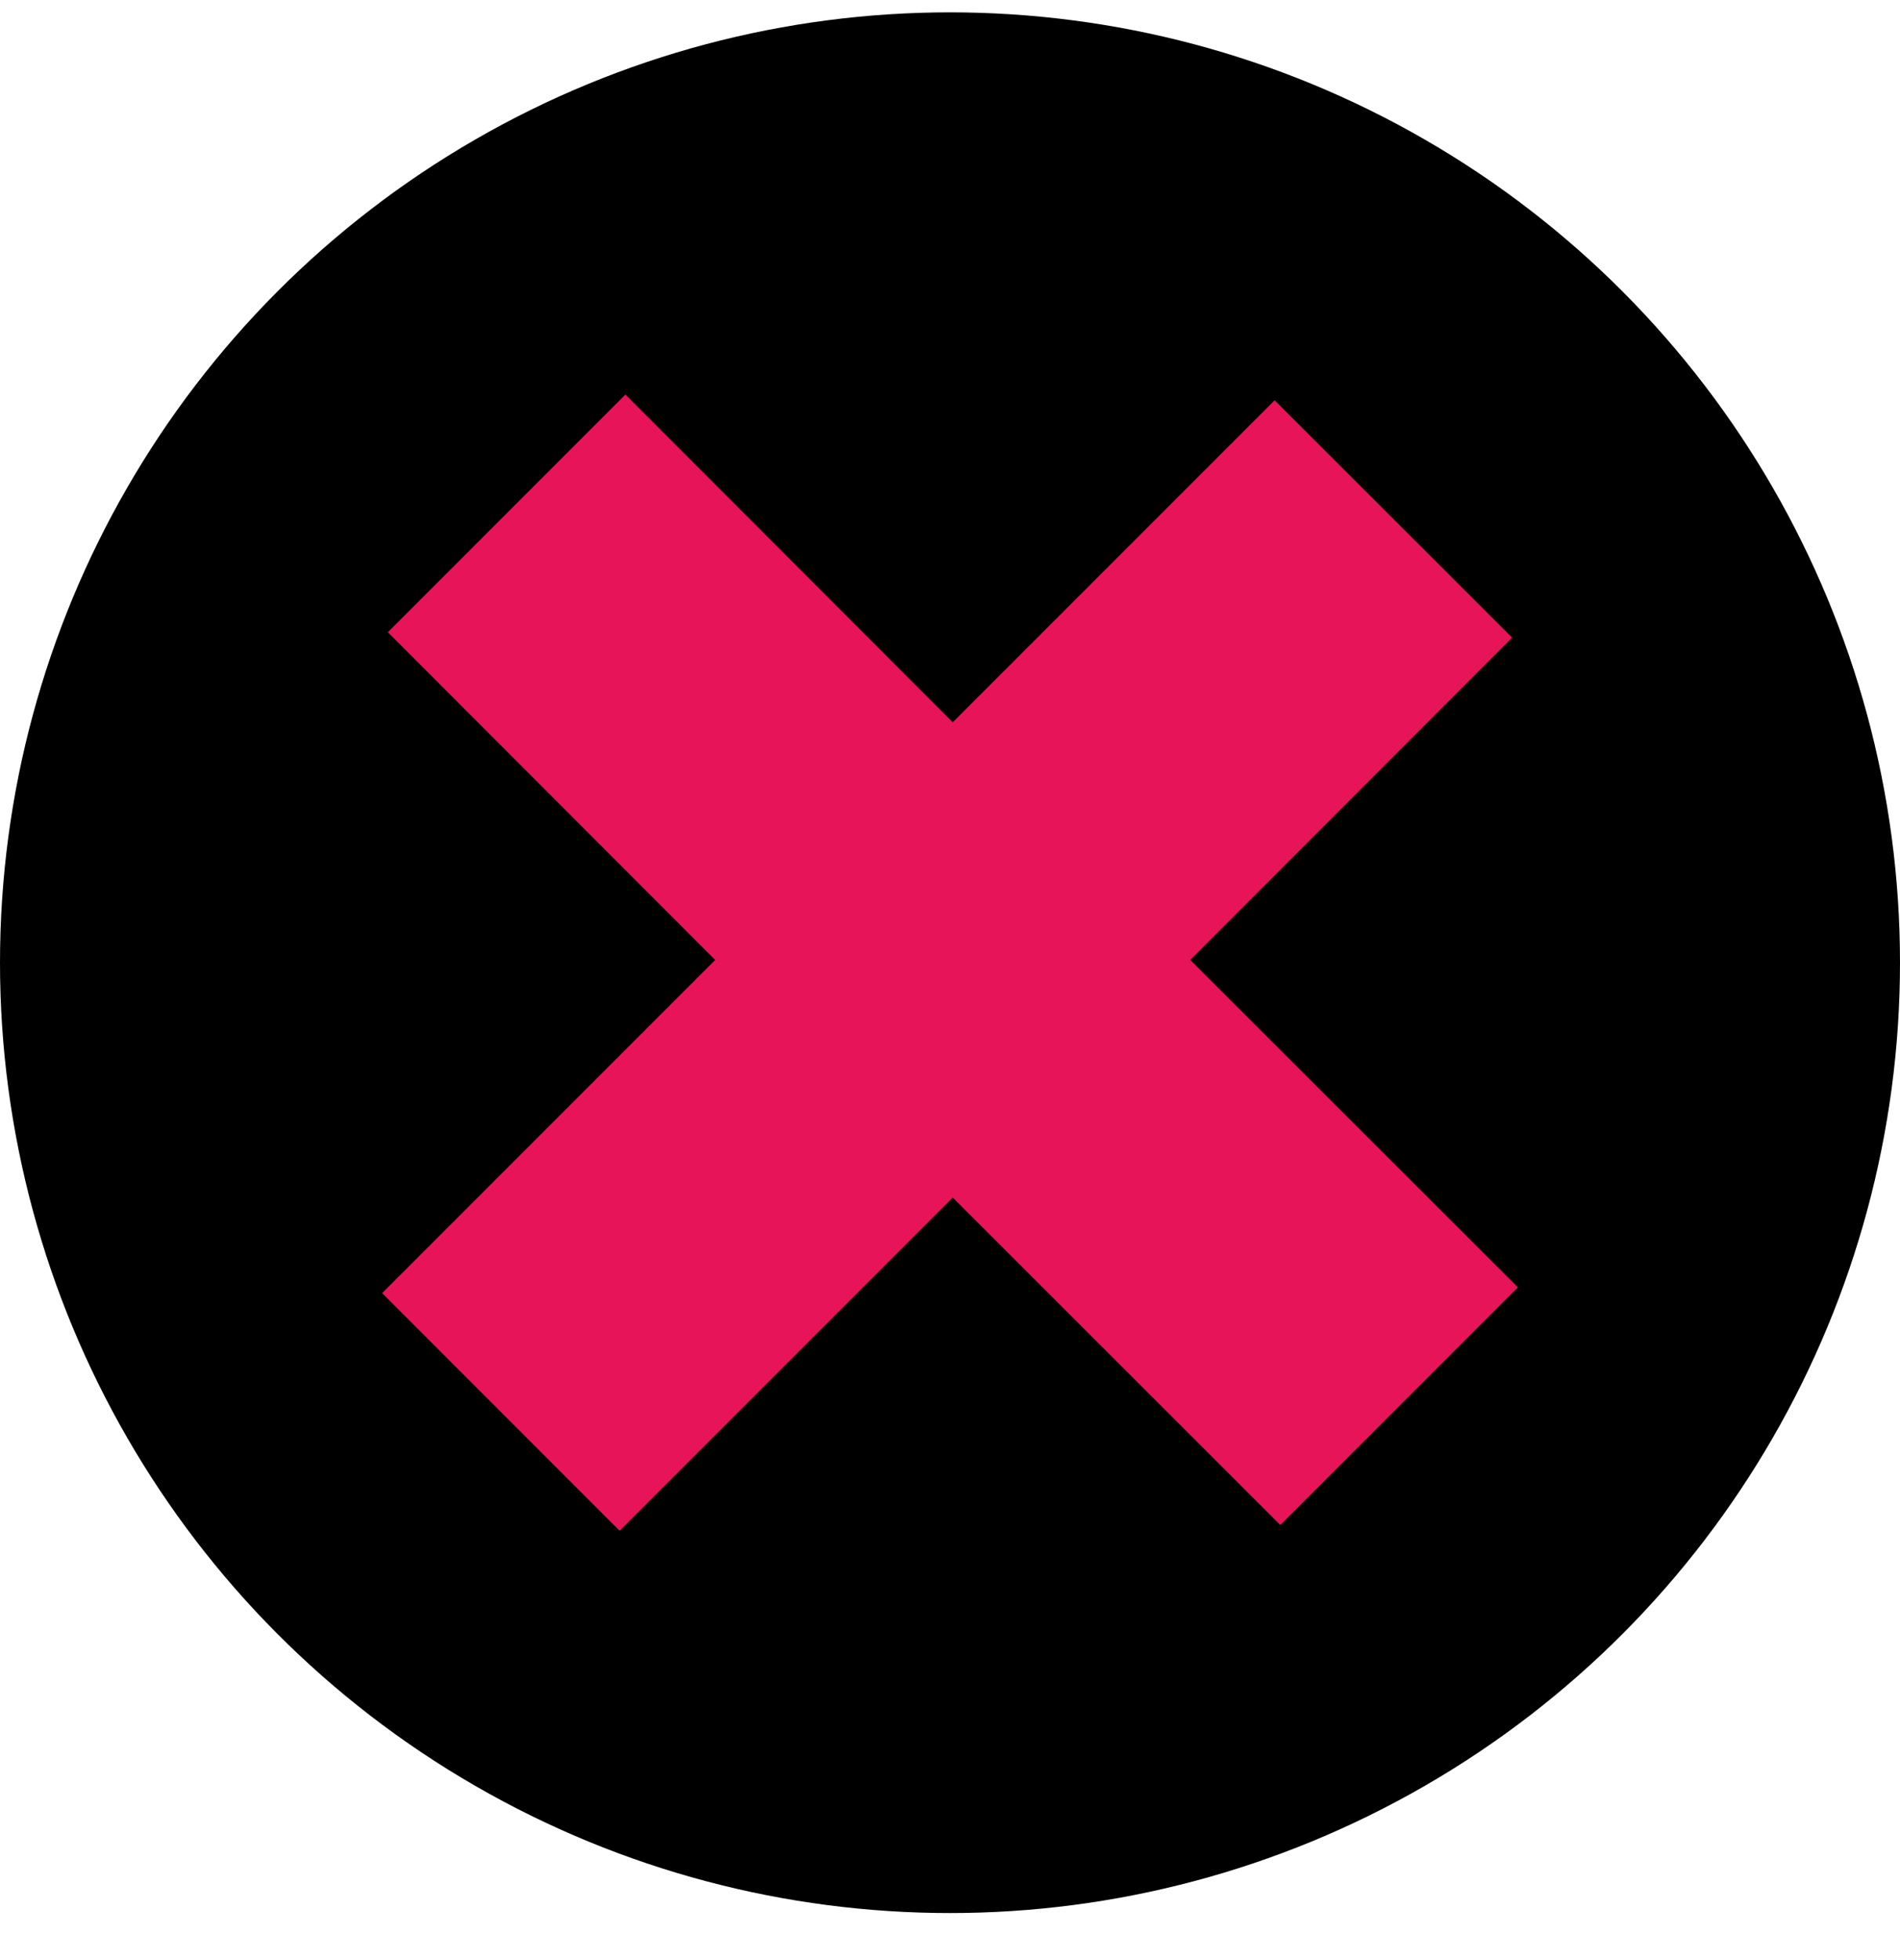
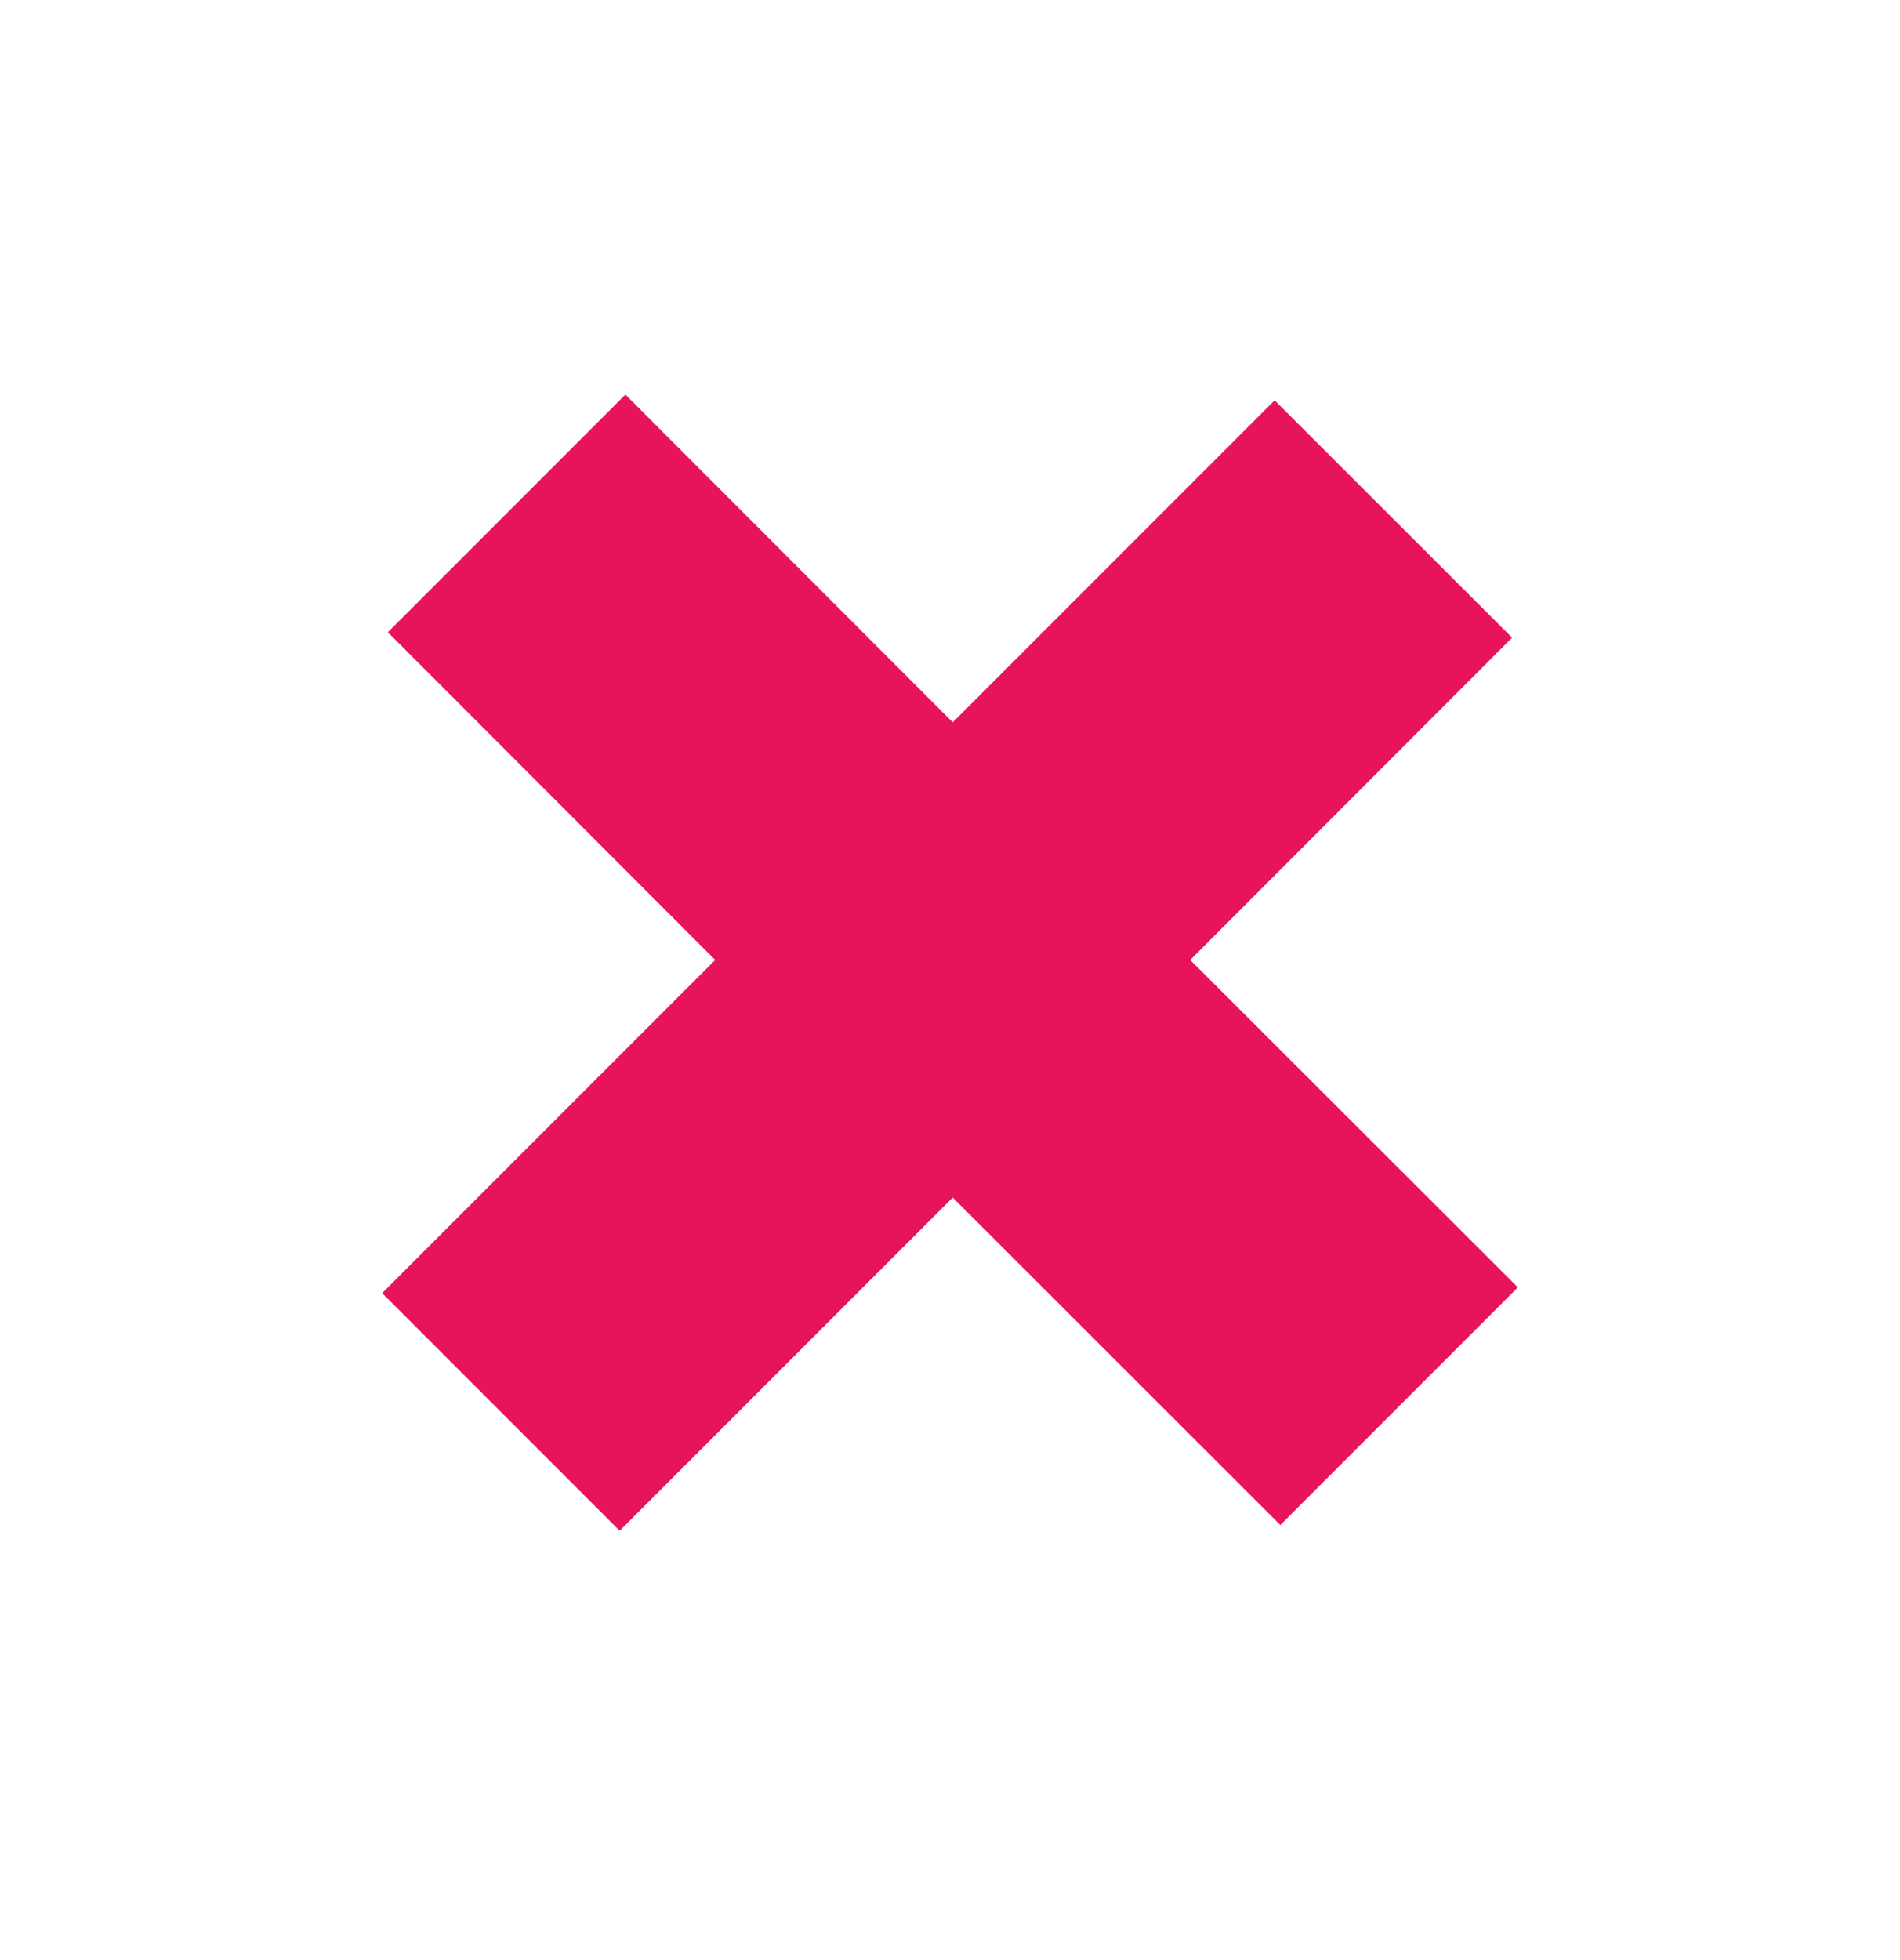
<svg xmlns="http://www.w3.org/2000/svg" width="32" height="33" viewBox="0 0 32 33" fill="none">
-   <circle cx="16" cy="16.208" r="16" fill="black" />
  <path d="M25.564 21.674L20.046 16.162L25.467 10.736L21.467 6.74L16.046 12.161L10.533 6.643L6.532 10.644L12.045 16.162L6.436 21.771L10.436 25.772L16.046 20.162L21.563 25.675L25.564 21.674Z" fill="#E8145A" />
</svg>